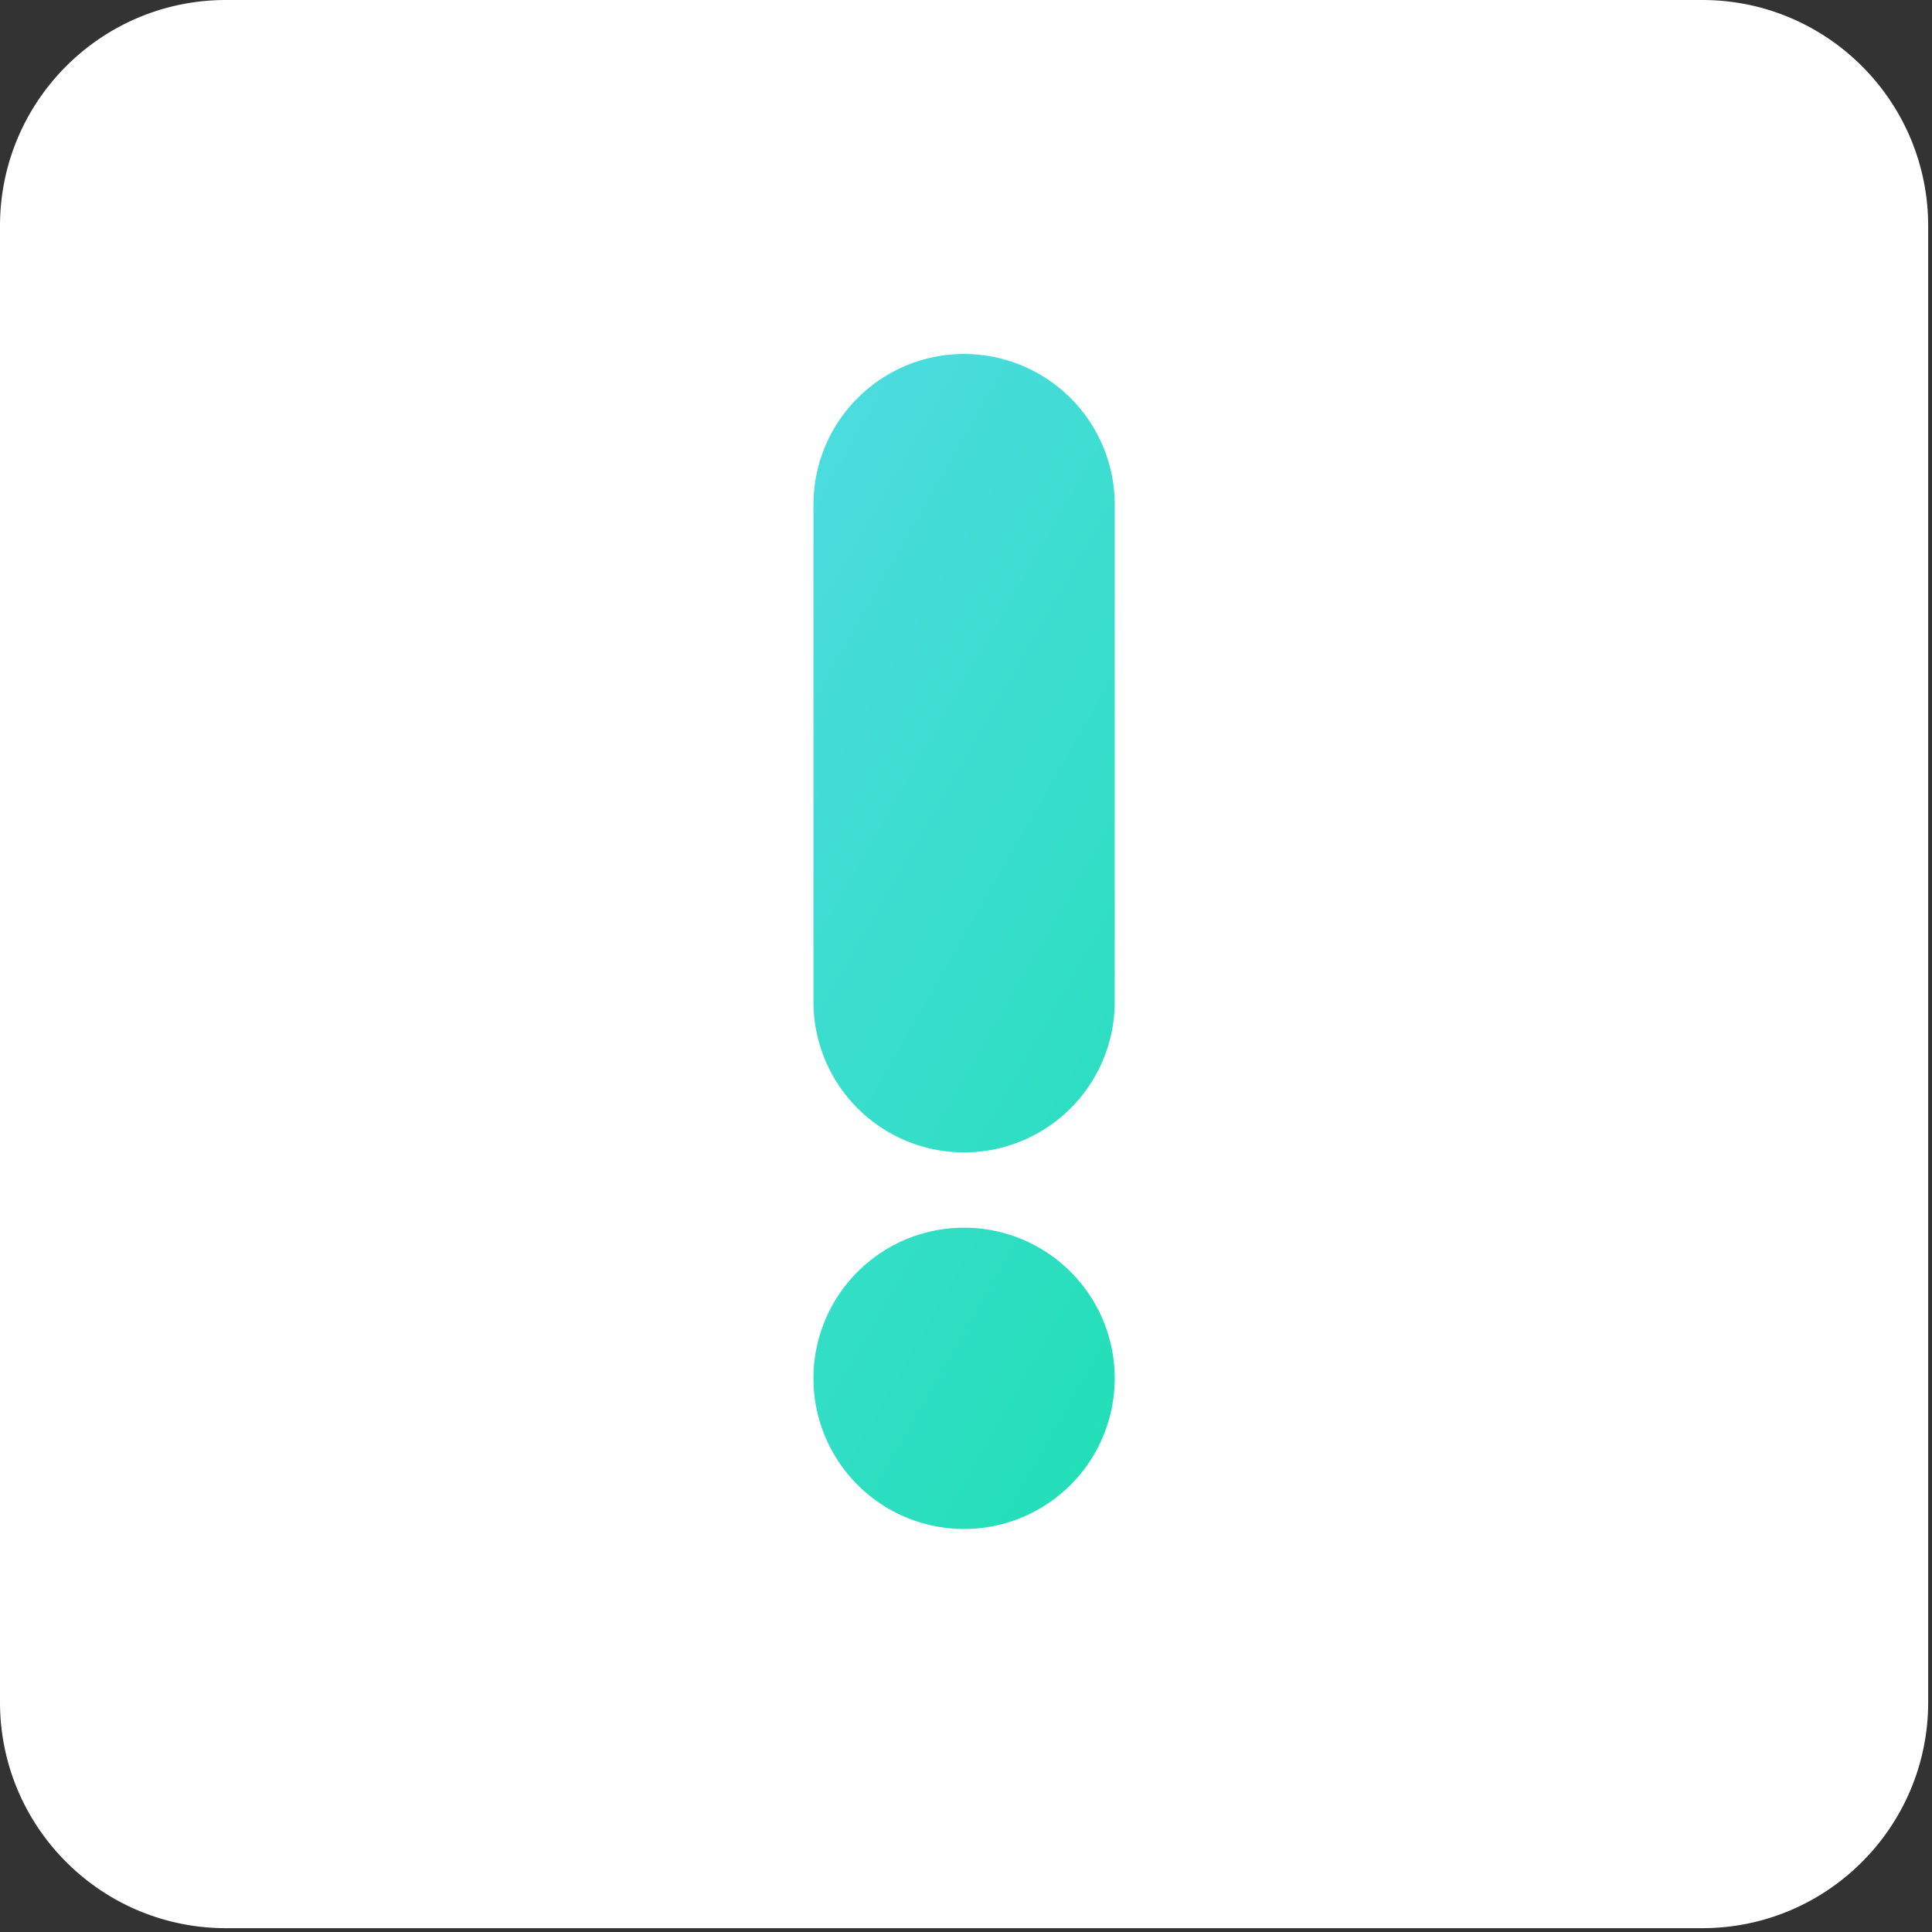
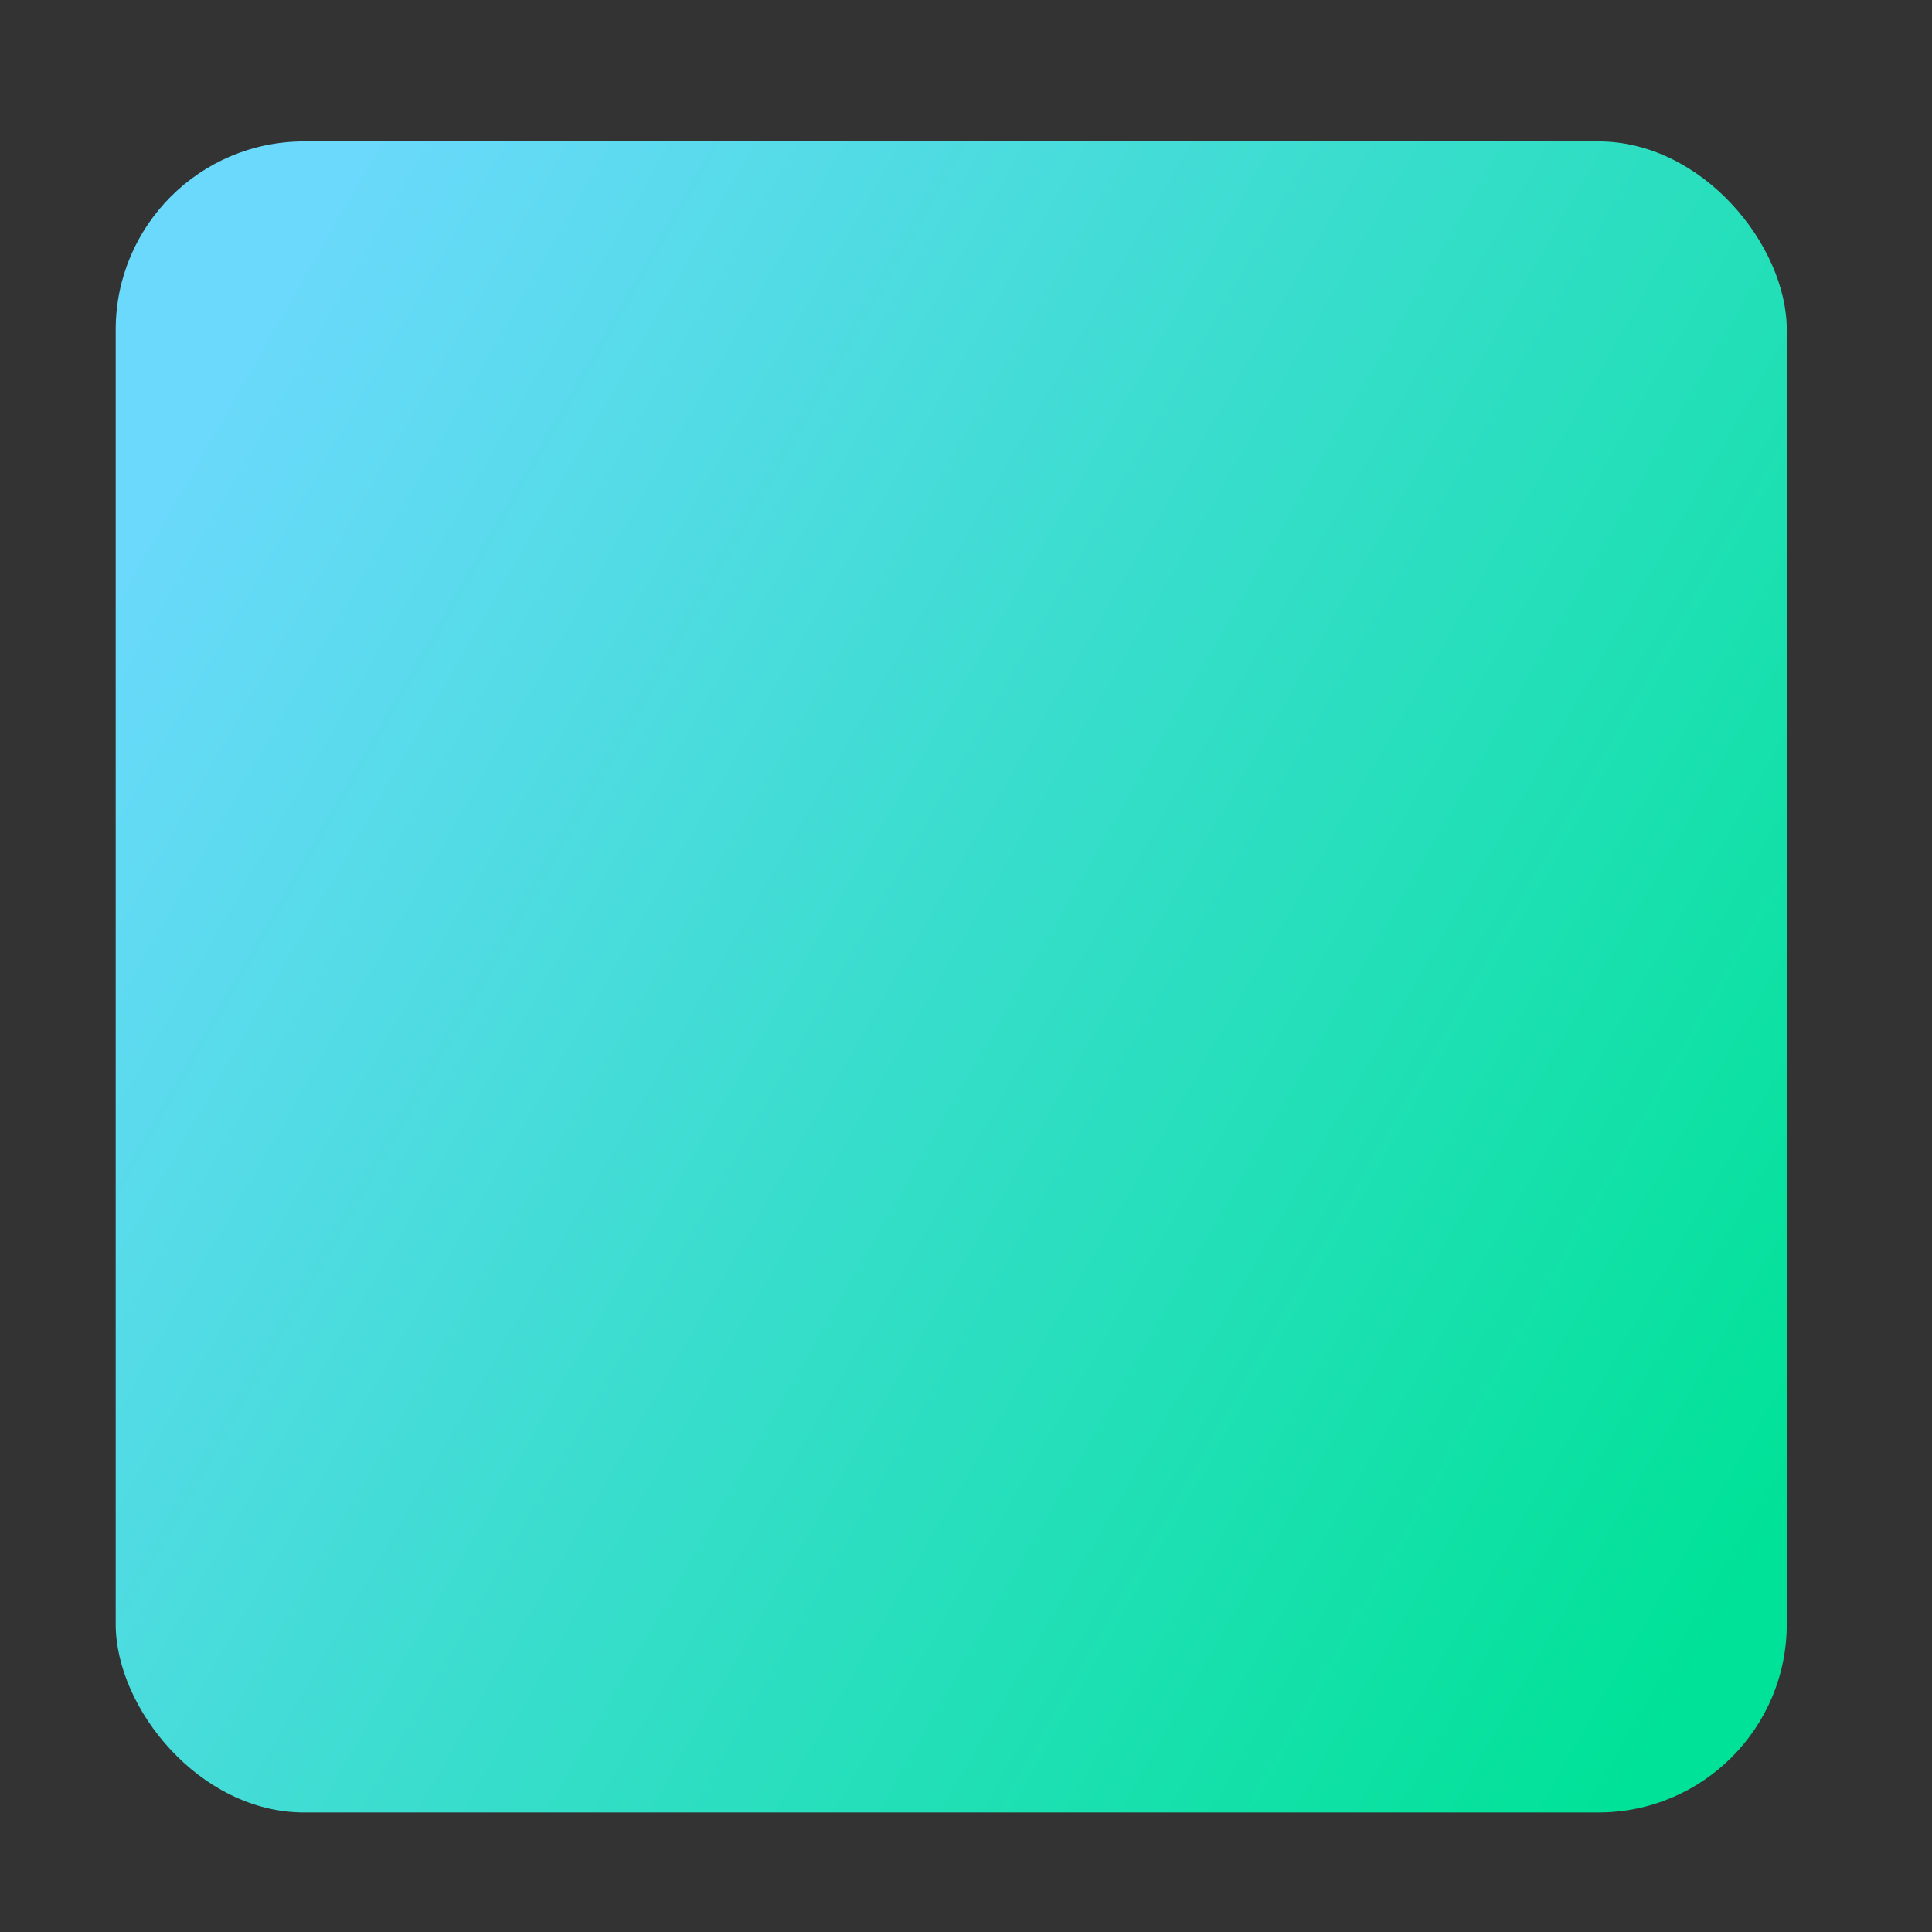
<svg xmlns="http://www.w3.org/2000/svg" width="101" height="101" fill="none">
  <rect width="100%" height="100%" fill="#333333" stroke="none" />
  <rect x="6.048" y="7.392" width="87.36" height="87.36" rx="9.844" fill="url(#paint0_linear_467_5768)" />
-   <path fill-rule="evenodd" clip-rule="evenodd" d="M0 11.813C0 5.288 5.289 0 11.813 0h77.174C95.511 0 100.8 5.289 100.8 11.813v77.174c0 6.524-5.289 11.813-11.813 11.813H11.813C5.288 100.8 0 95.511 0 88.987V11.813zm50.4 6.693a7.875 7.875 0 017.875 7.875V52.37a7.875 7.875 0 11-15.75 0V26.38a7.875 7.875 0 017.875-7.875zm0 61.425a7.875 7.875 0 100-15.75 7.875 7.875 0 000 15.75z" fill="#fff" />
  <defs>
    <linearGradient id="paint0_linear_467_5768" x1="6.048" y1="28.896" x2="93.408" y2="78.96" gradientUnits="userSpaceOnUse">
      <stop stop-color="#6BD9FC" />
      <stop offset="1" stop-color="#00E297" />
    </linearGradient>
  </defs>
</svg>